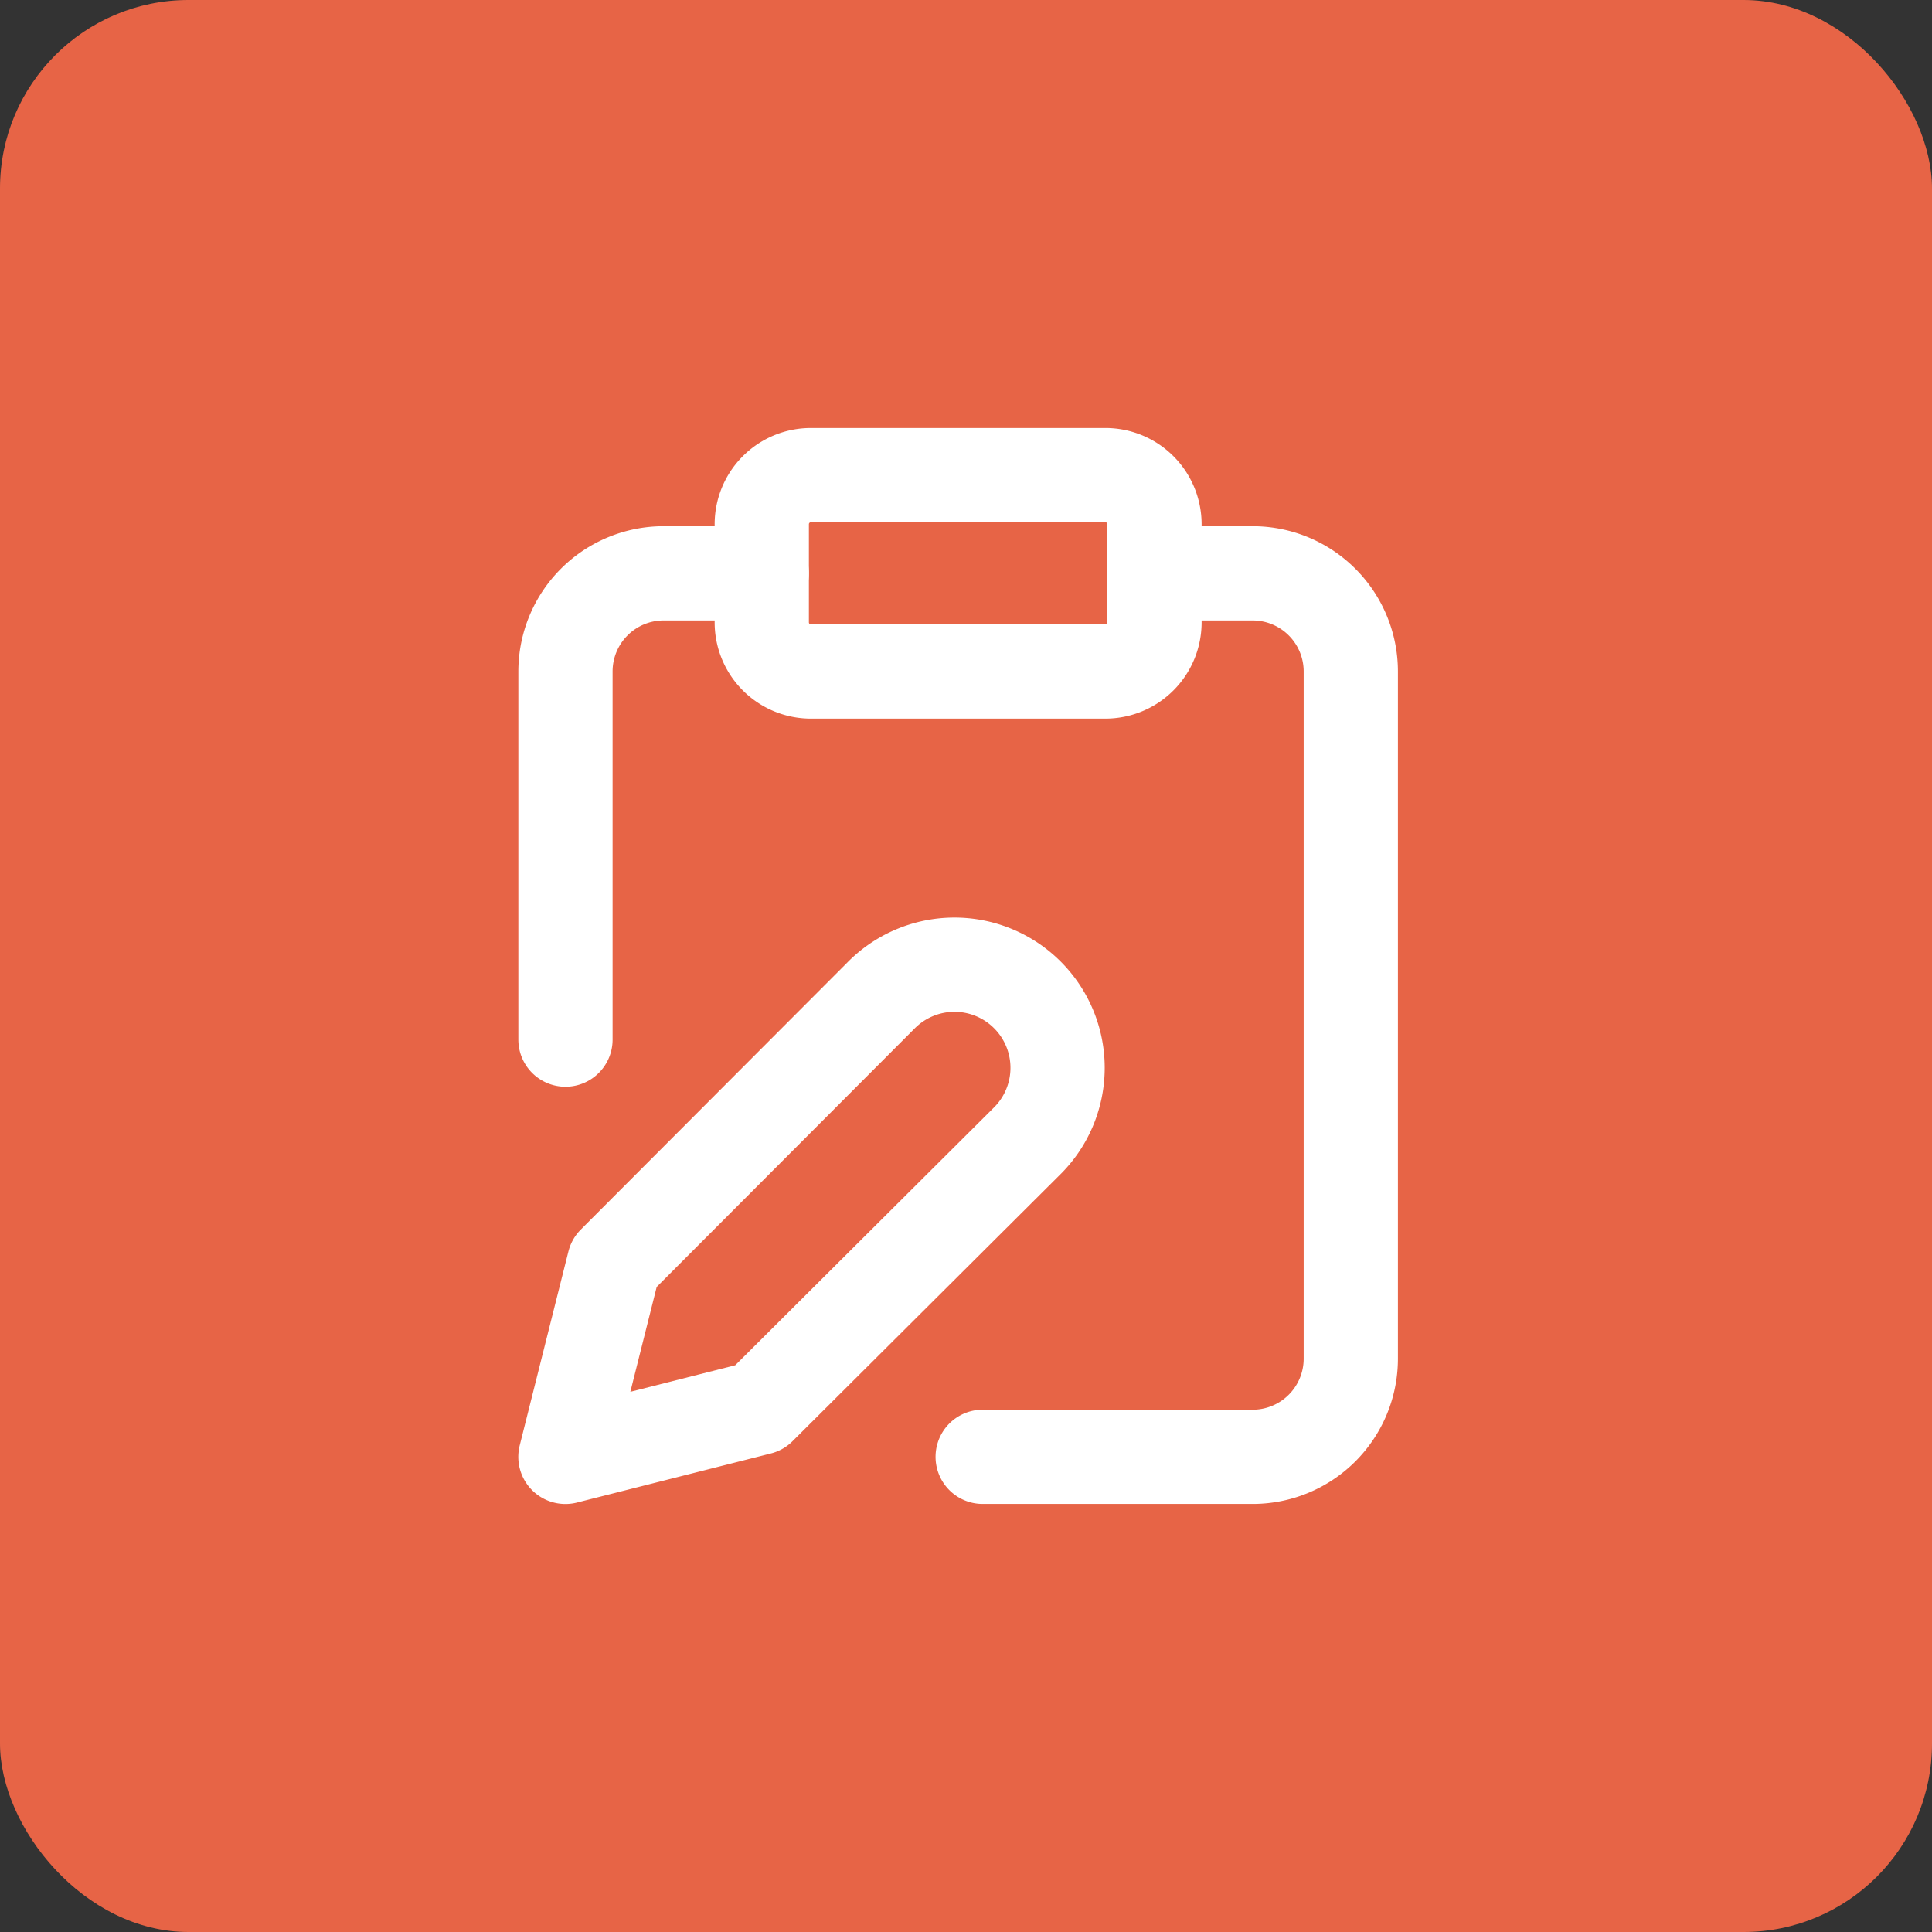
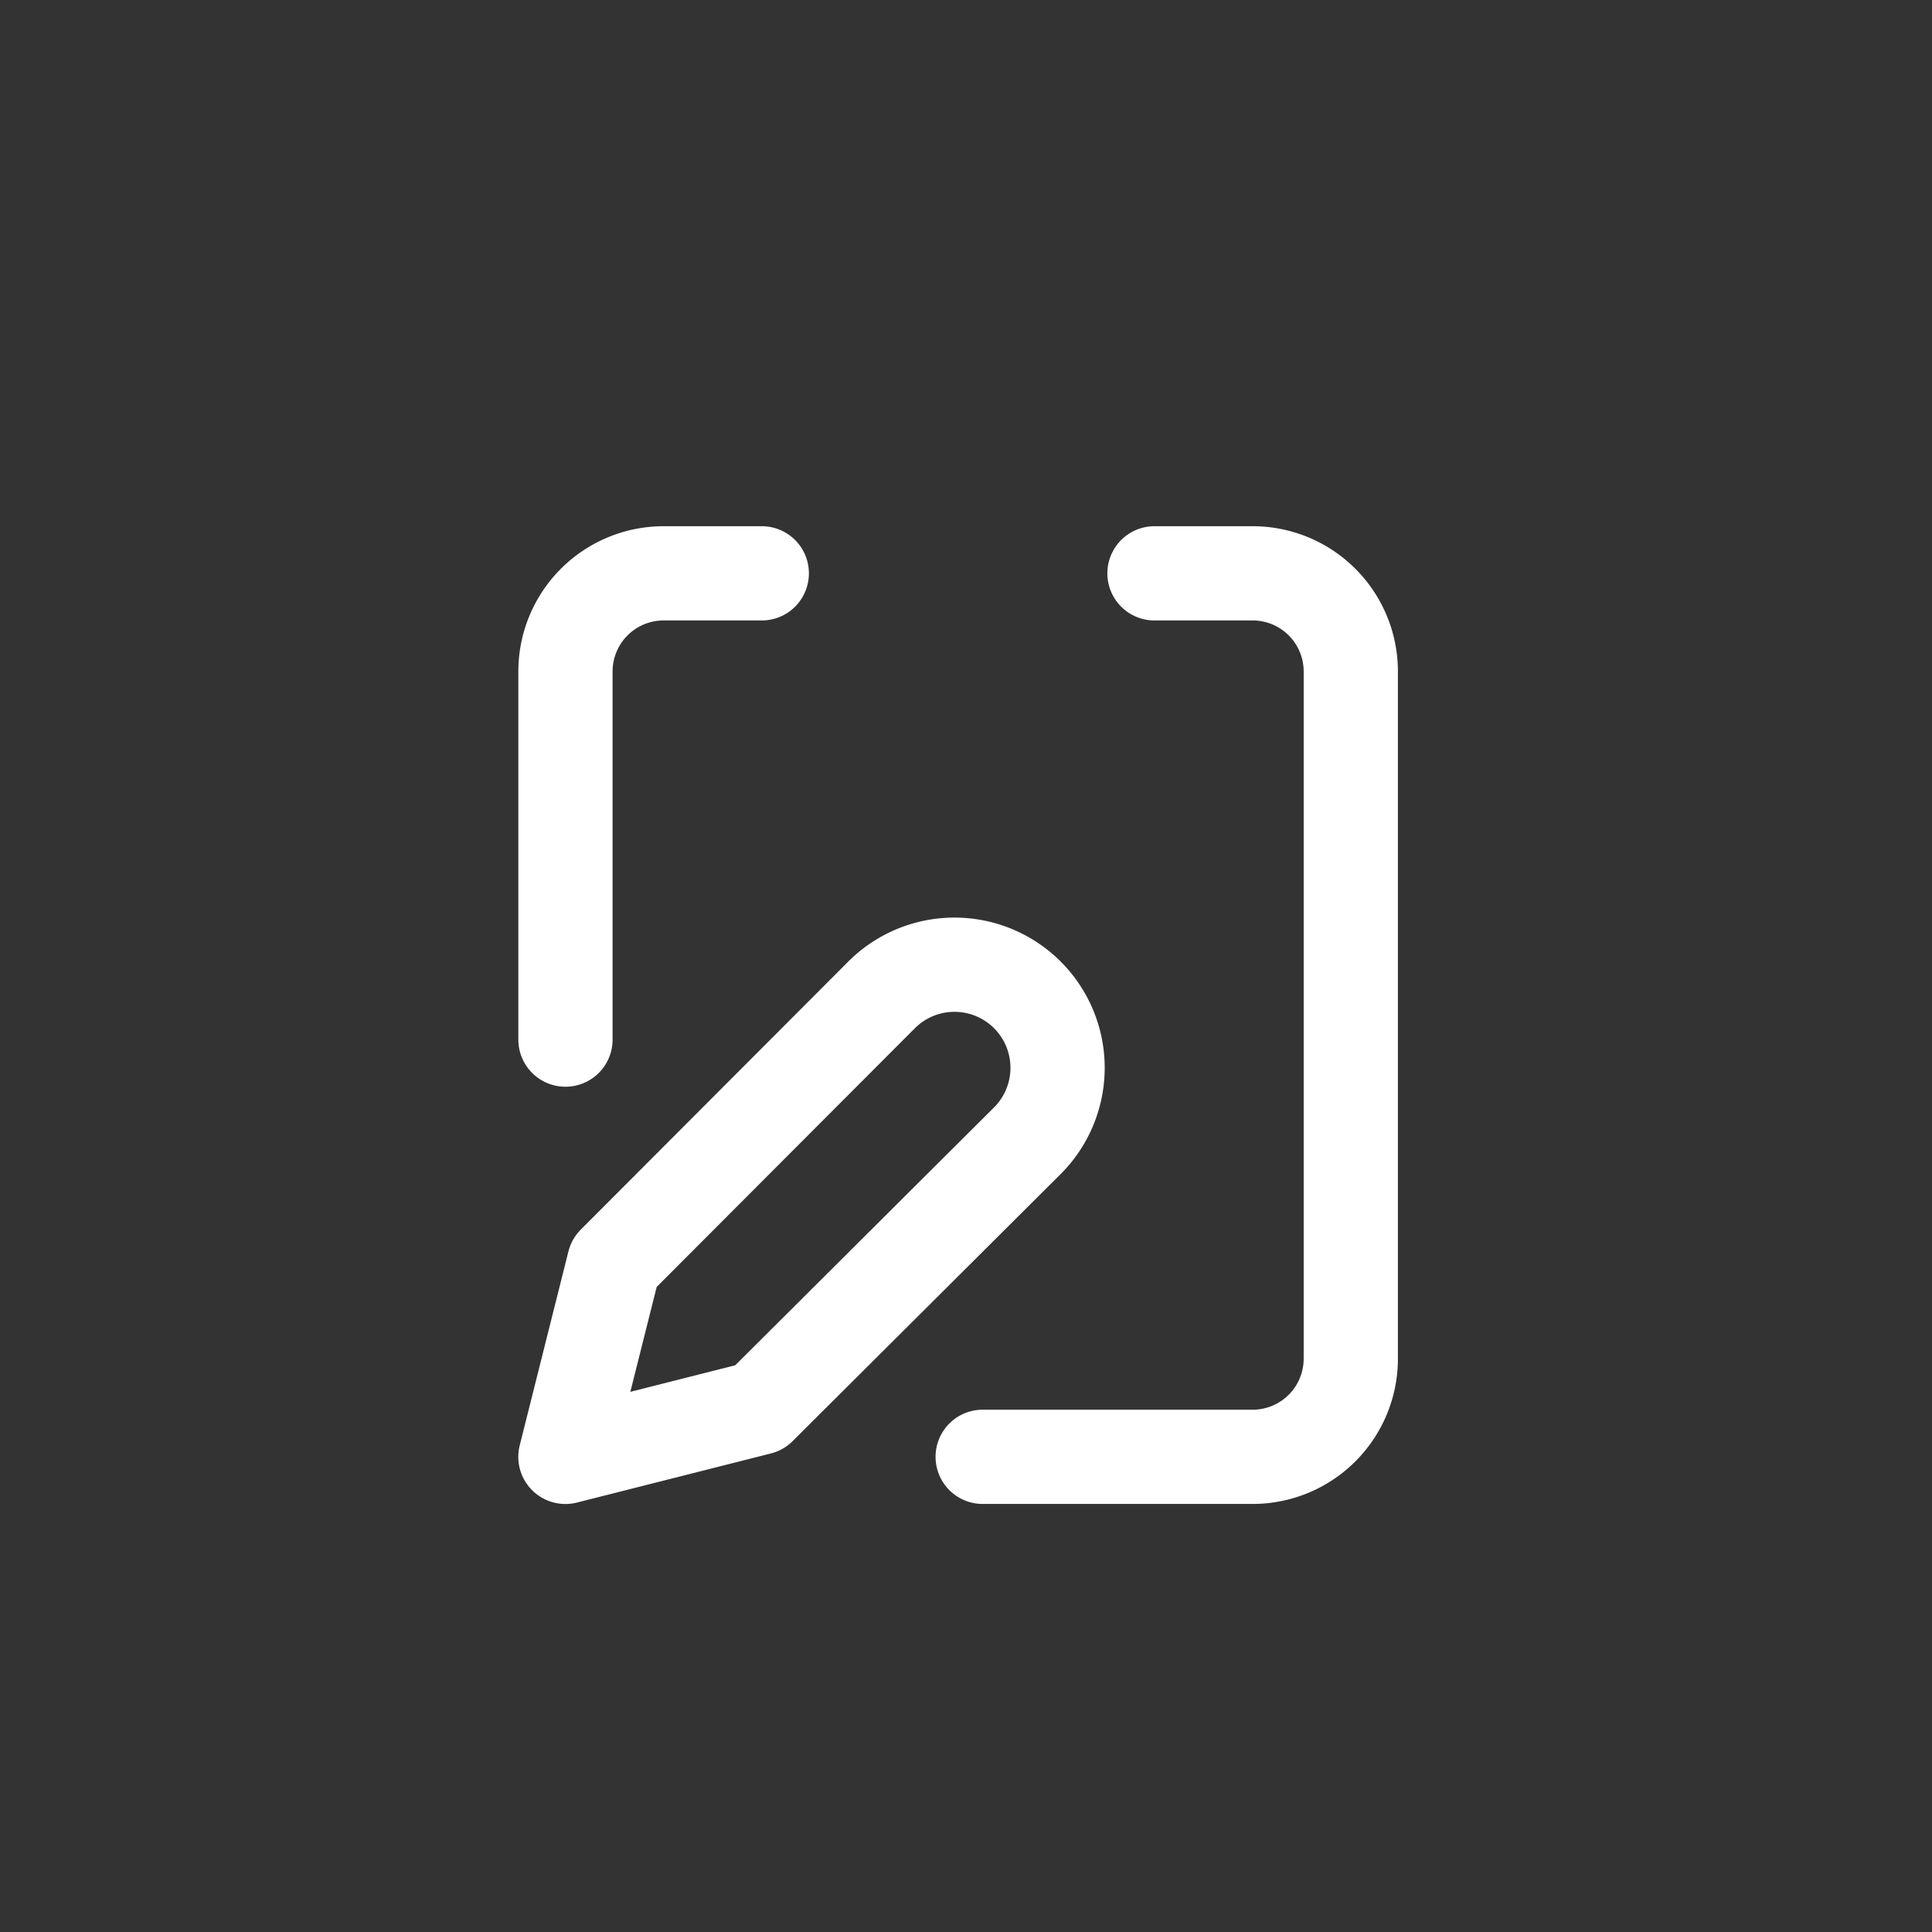
<svg xmlns="http://www.w3.org/2000/svg" id="Edits" width="41" height="41" viewBox="0 0 41 41">
  <rect x="0" y="0" width="41" height="41" fill="#333333" stroke="none" />
-   <rect id="Rectangle_41" data-name="Rectangle 41" width="41" height="41" rx="4" fill="#e76446" />
  <g id="Group_274" data-name="Group 274" transform="translate(-0.167)">
-     <path id="Path_1" data-name="Path 1" d="M23.625,10.083h-6.25a1.042,1.042,0,0,0-1.042,1.042v2.083a1.042,1.042,0,0,0,1.042,1.042h6.25a1.042,1.042,0,0,0,1.042-1.042V11.125A1.042,1.042,0,0,0,23.625,10.083Z" fill="none" stroke="#fff" stroke-linecap="round" stroke-linejoin="round" stroke-width="2" />
    <path id="Path_2" data-name="Path 2" d="M18.854,21.135a2.188,2.188,0,1,1,3.094,3.094l-5.667,5.646-4.115,1.042L13.2,26.8Z" fill="none" stroke="#fff" stroke-linecap="round" stroke-linejoin="round" stroke-width="2" />
    <path id="Path_3" data-name="Path 3" d="M24.667,12.167H26.75a2.083,2.083,0,0,1,2.083,2.083V28.833a2.083,2.083,0,0,1-2.083,2.083H21.021" fill="none" stroke="#fff" stroke-linecap="round" stroke-linejoin="round" stroke-width="2" />
    <path id="Path_4" data-name="Path 4" d="M12.167,22.062V14.25a2.083,2.083,0,0,1,2.083-2.083h2.083" fill="none" stroke="#fff" stroke-linecap="round" stroke-linejoin="round" stroke-width="2" />
  </g>
</svg>